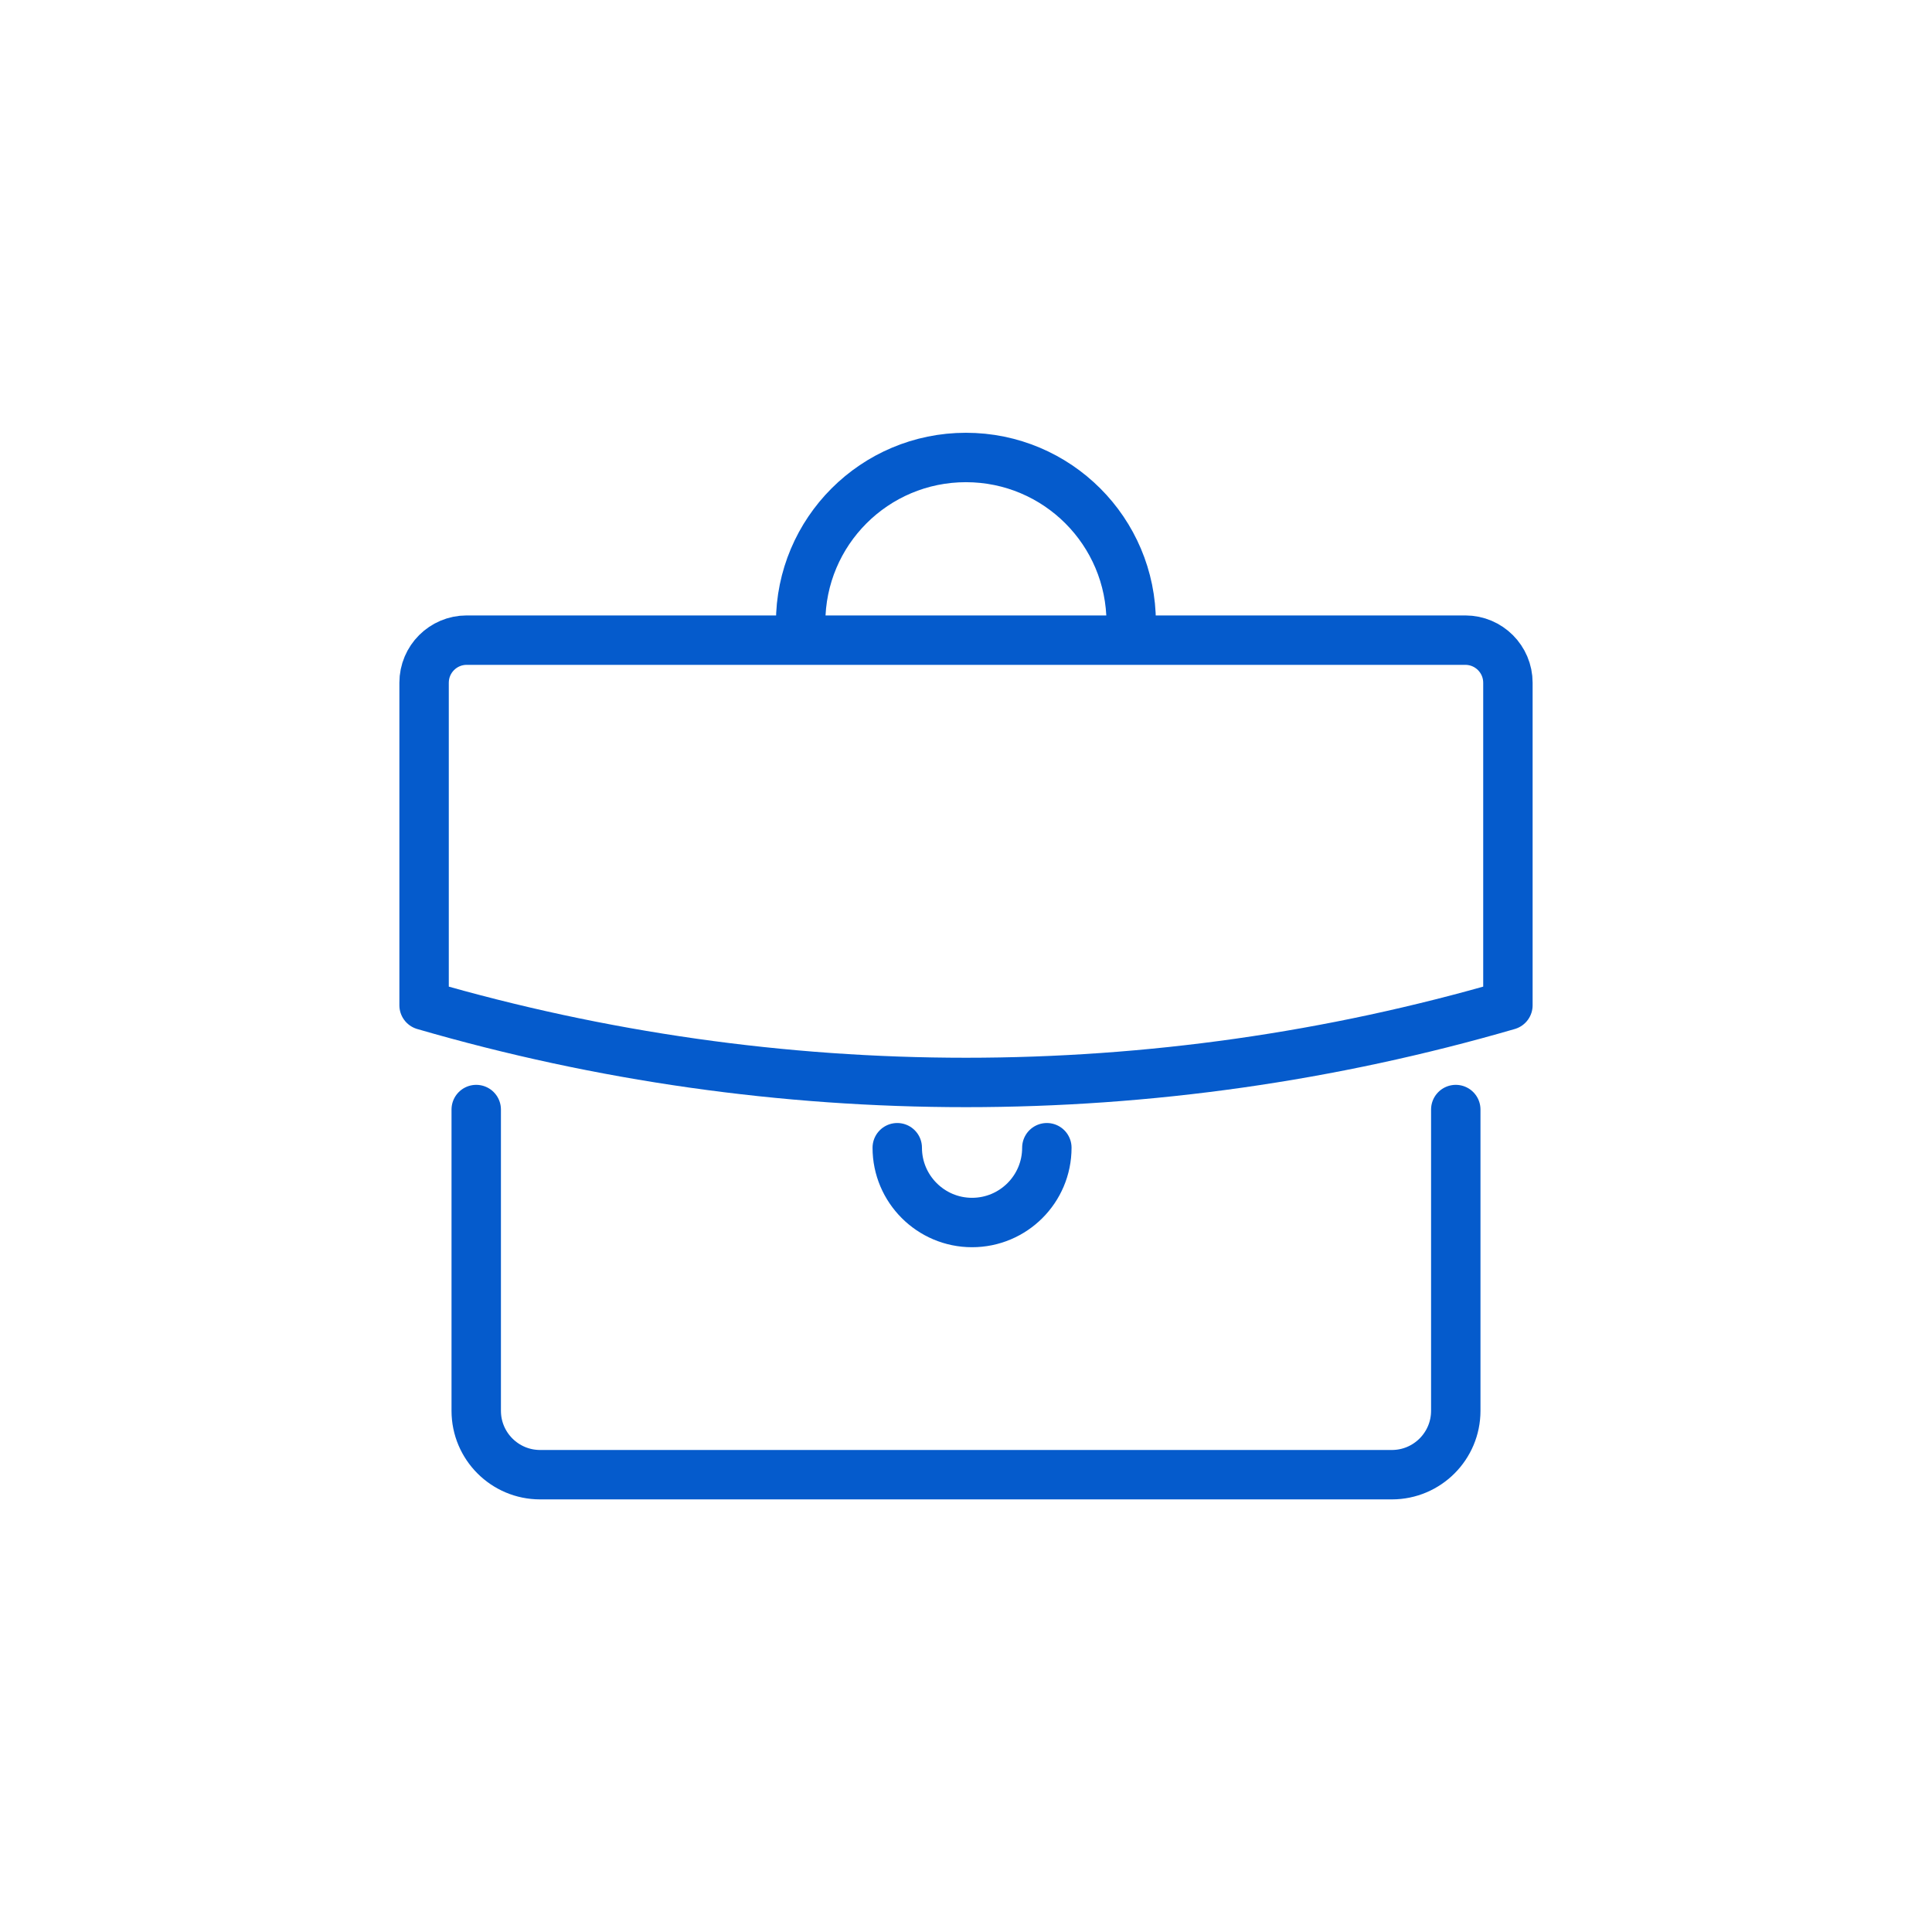
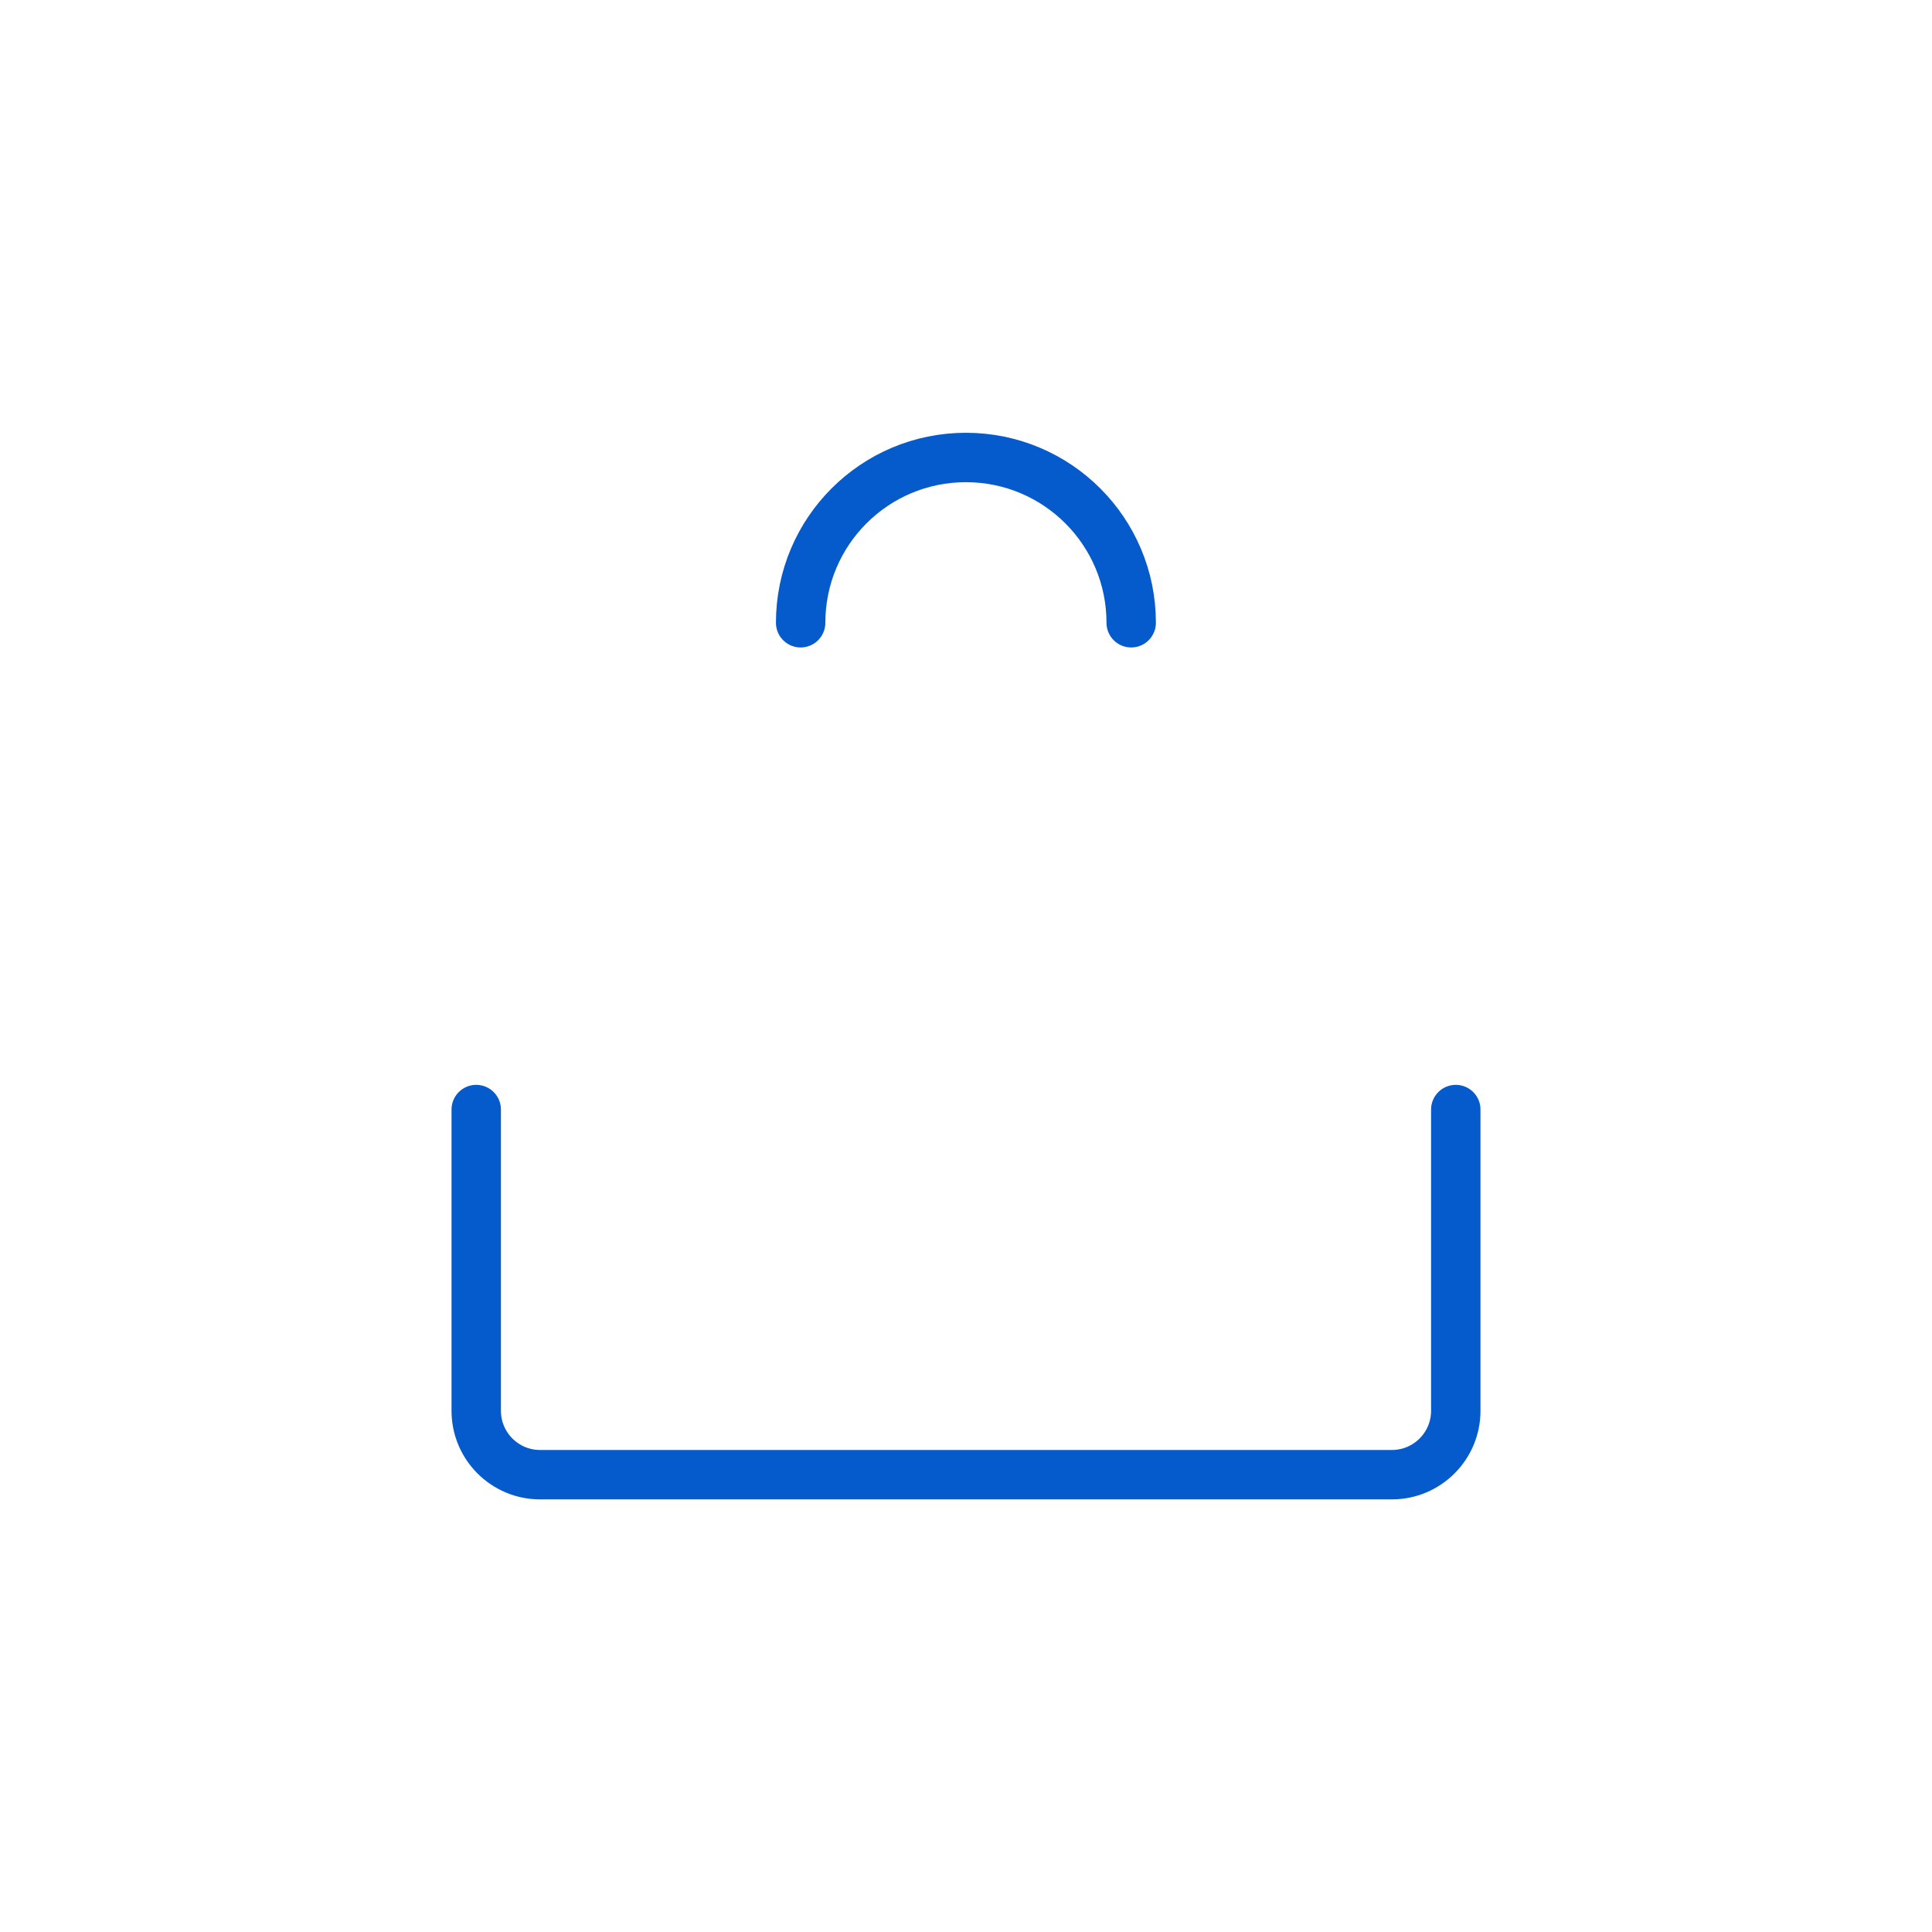
<svg xmlns="http://www.w3.org/2000/svg" id="icons" viewBox="0 0 113.39 113.39">
  <defs>
    <style>.cls-1{fill:none;stroke:#055bcc;stroke-linecap:round;stroke-linejoin:round;stroke-width:2.9px;}</style>
  </defs>
  <path class="cls-1" d="M85.44,65.12v17.68c0,2.07-1.68,3.75-3.75,3.75H31.7c-2.07,0-3.75-1.68-3.75-3.75v-17.68" />
  <path class="cls-1" d="M46.99,36.55c0-5.36,4.34-9.7,9.7-9.7s9.7,4.34,9.7,9.7" />
-   <path class="cls-1" d="M88.5,40.07c0-1.38-1.12-2.5-2.5-2.5H27.39c-1.38,0-2.5,1.12-2.5,2.5v18.93c20.77,6.04,42.84,6.04,63.61,0v-18.93Z" />
-   <path class="cls-1" d="M61.44,67.36c0,2.43-1.97,4.39-4.39,4.39s-4.39-1.97-4.39-4.39" />
</svg>